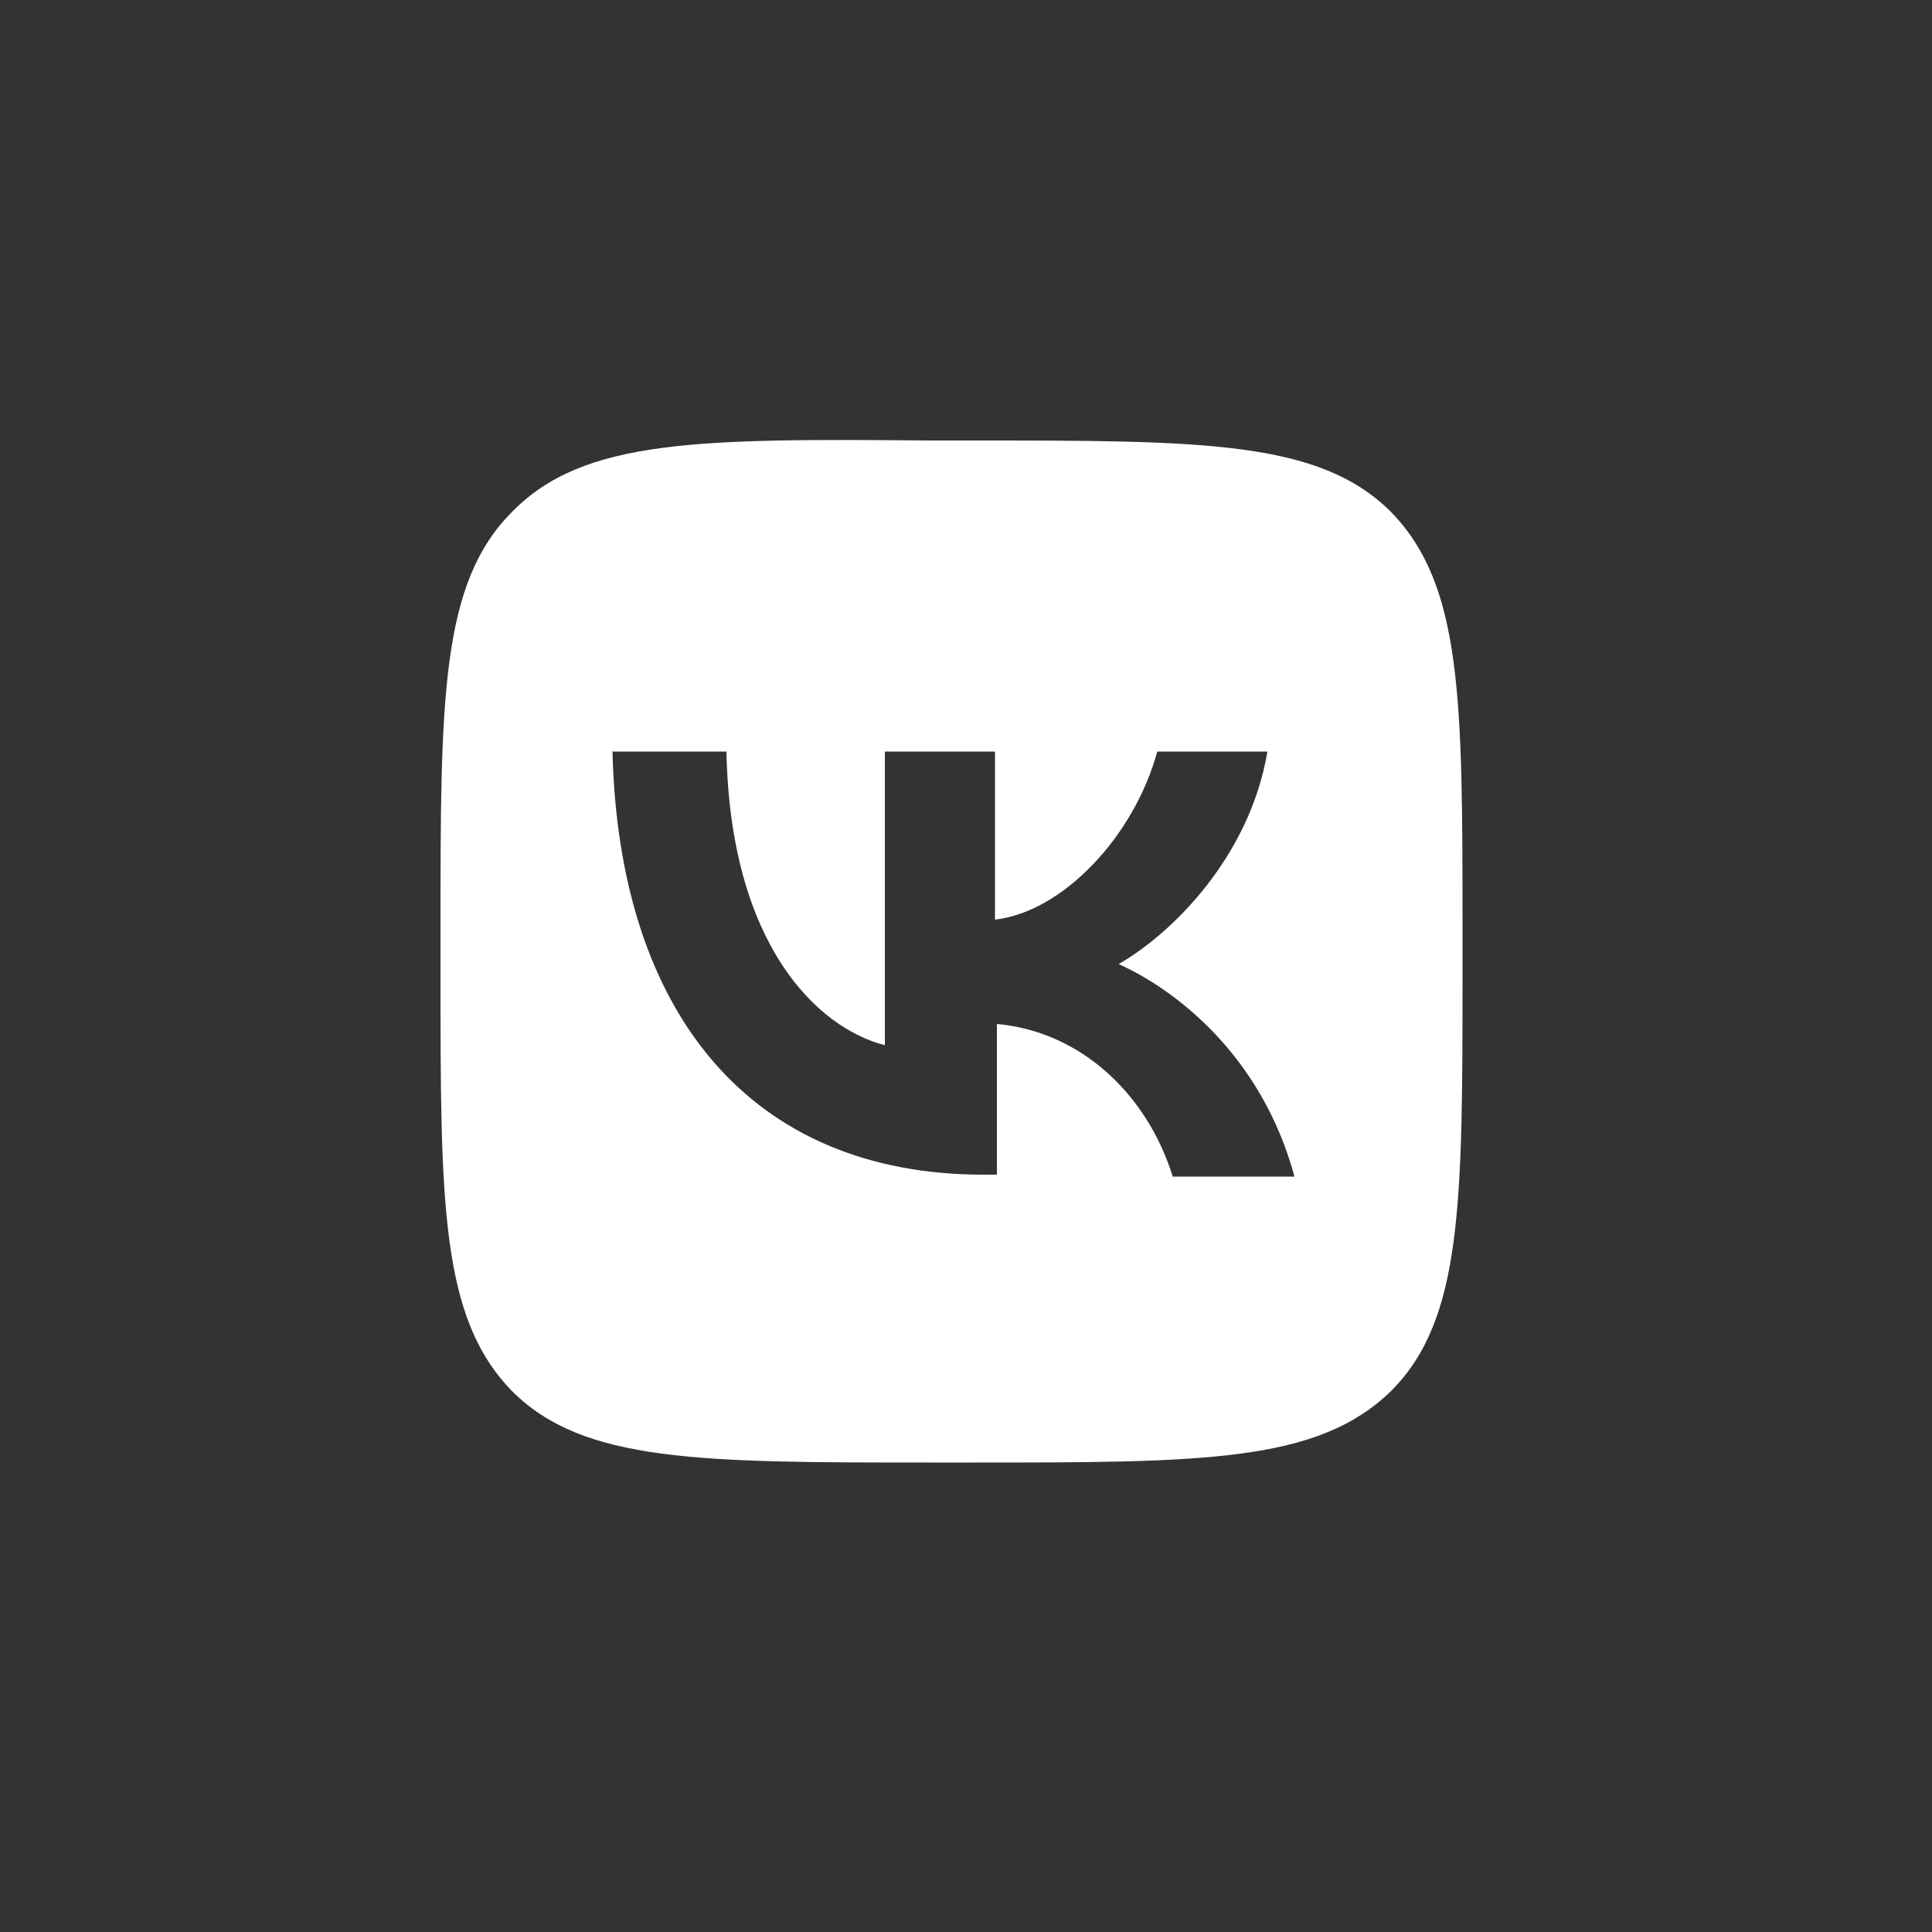
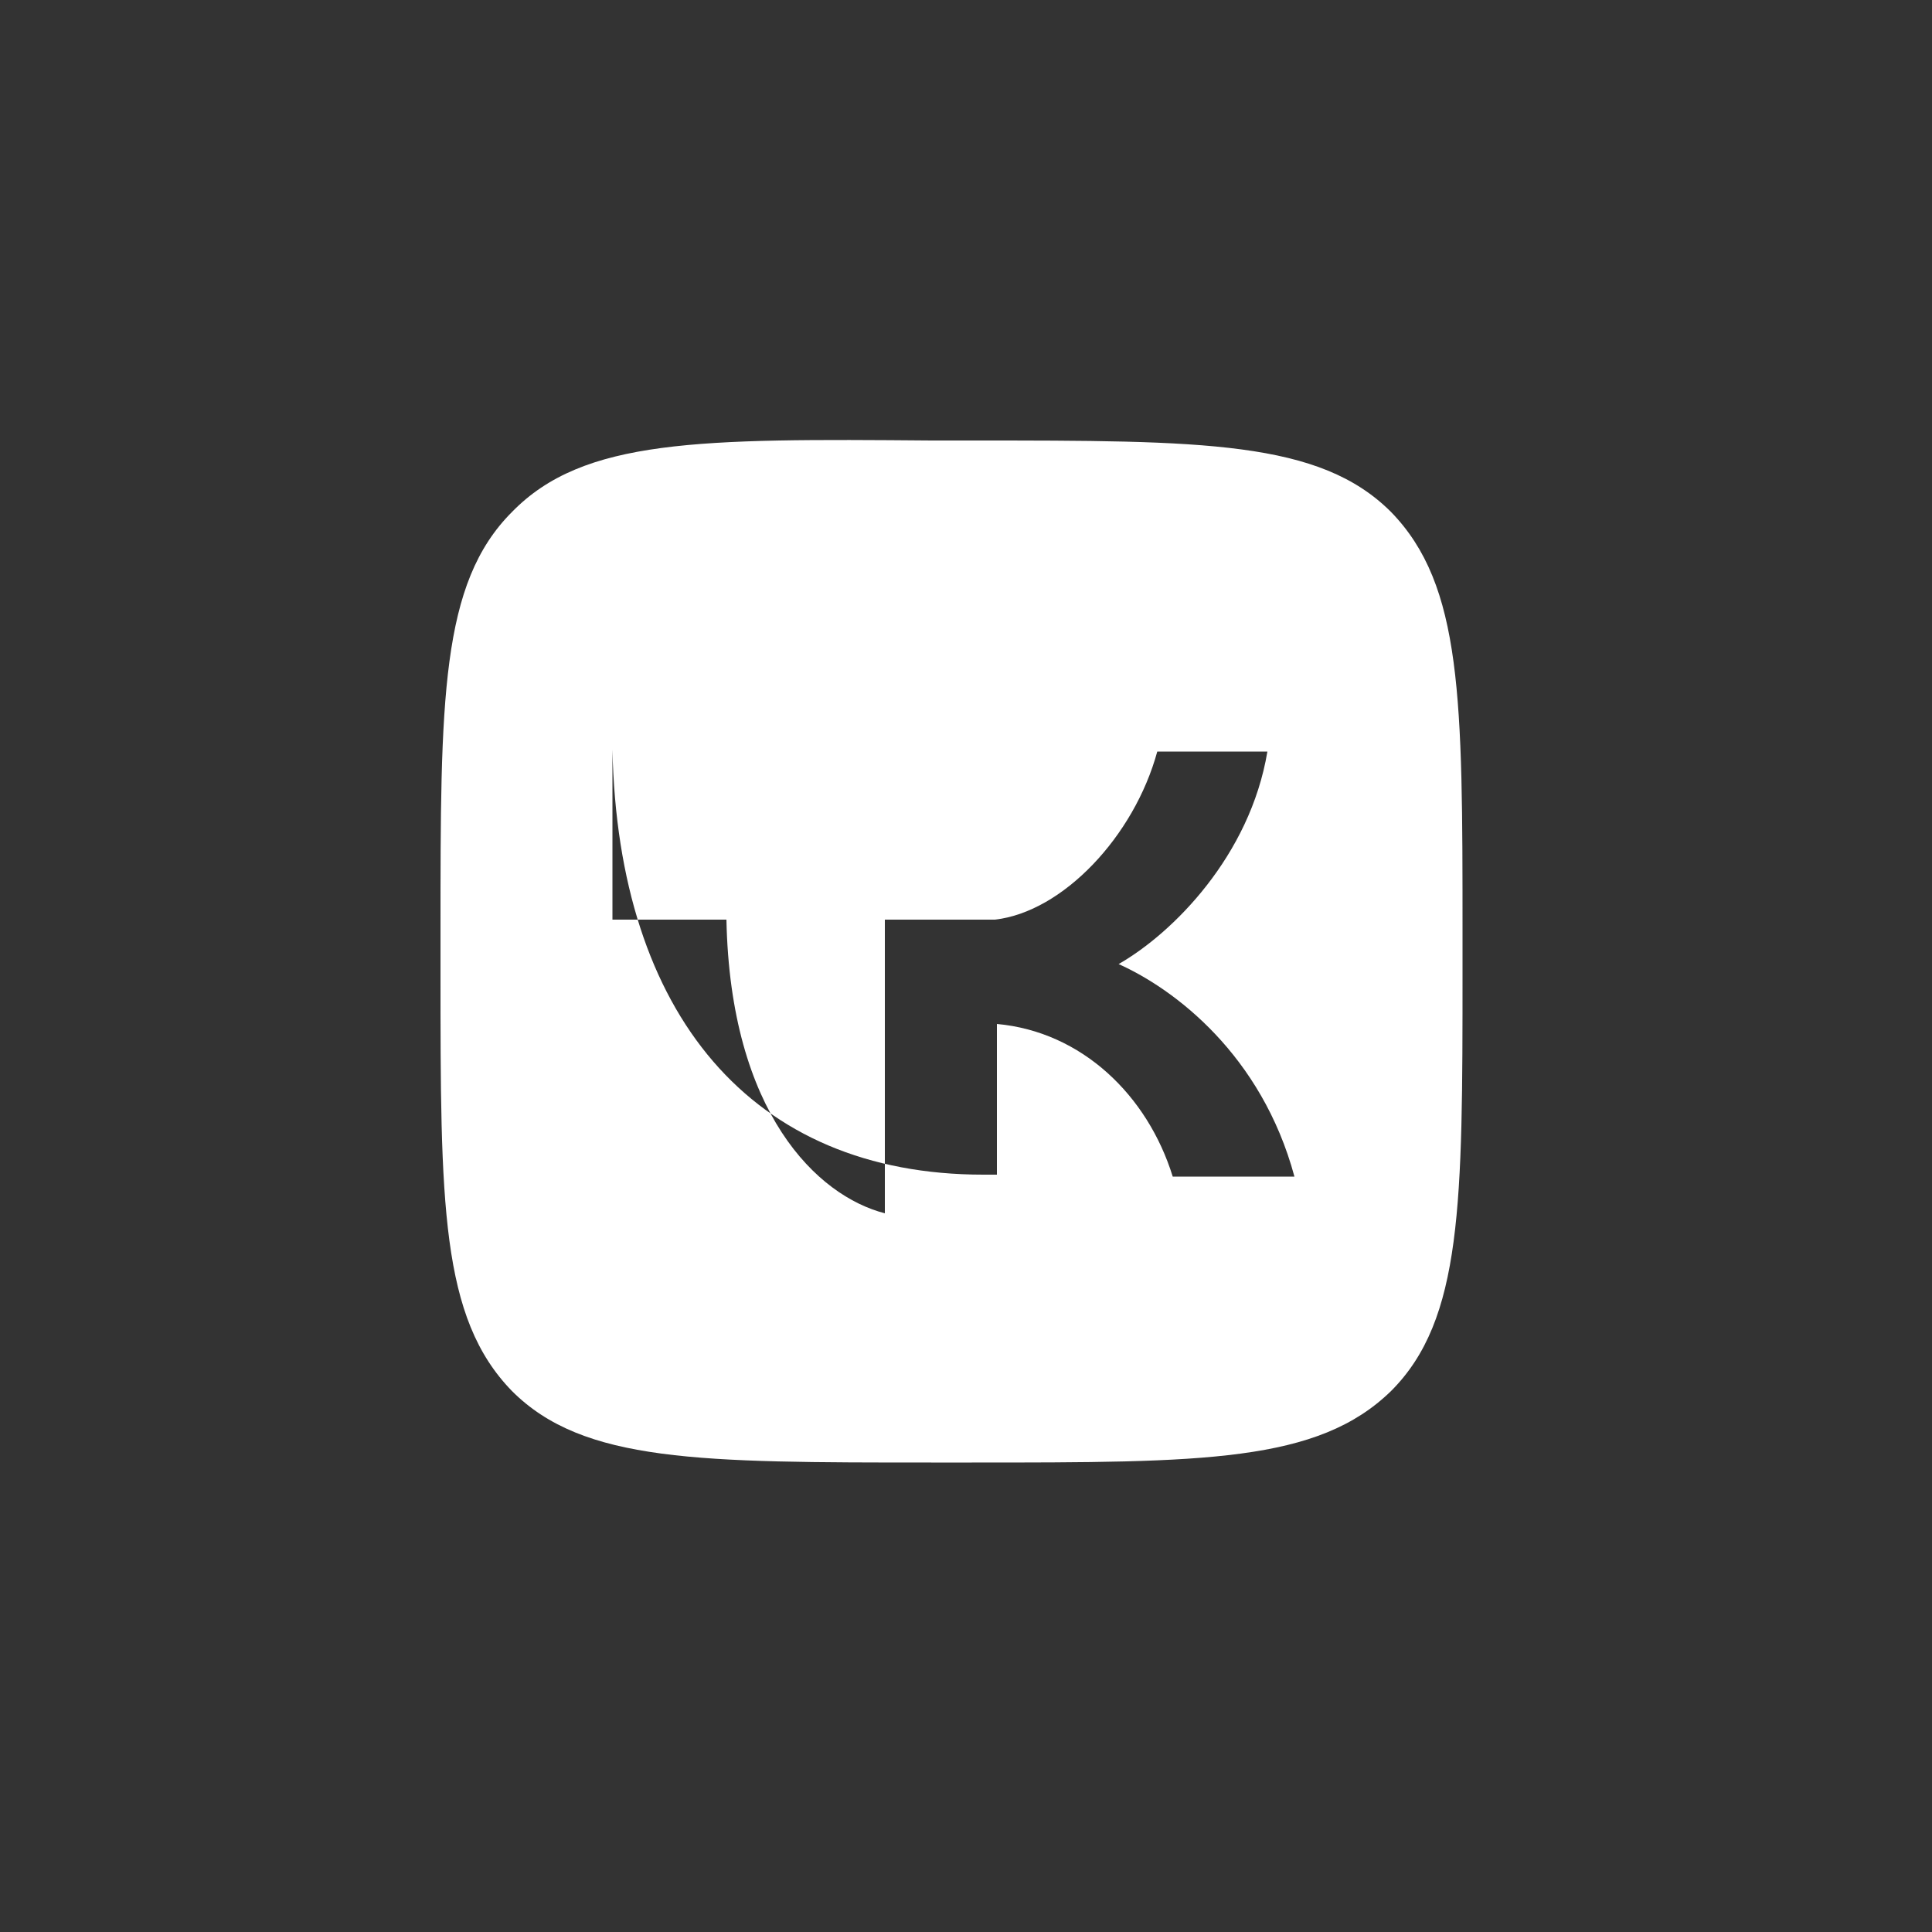
<svg xmlns="http://www.w3.org/2000/svg" viewBox="0 0 100 100" xml:space="preserve">
  <rect x="0" y="0" width="100" height="100" fill="#333333" stroke="none" />
-   <path d="M26.5 26.5c-3.7 3.7-3.7 9.7-3.7 21.7v2.1c0 12 0 17.9 3.7 21.7 3.7 3.7 9.7 3.7 21.7 3.7h2.1c12 0 17.9 0 21.7-3.7 3.7-3.7 3.7-9.7 3.7-21.7v-2.1c0-12 0-17.9-3.7-21.7-3.7-3.7-9.7-3.7-21.7-3.7h-2.1c-12-.1-18-.1-21.7 3.7zm5.2 12.3c.3 13.7 7.2 22 19.2 22h.7V53c4.4.4 7.8 3.7 9.1 7.9H67c-1.7-6.3-6.2-9.7-9.1-11 2.8-1.6 6.8-5.6 7.7-11h-5.7c-1.2 4.4-4.9 8.3-8.4 8.7v-8.7h-5.7v15.2c-3.5-.9-8-5.2-8.2-15.2h-5.9z" fill-rule="evenodd" clip-rule="evenodd" fill="#fff" />
+   <path d="M26.5 26.5c-3.7 3.7-3.7 9.7-3.7 21.7v2.1c0 12 0 17.9 3.7 21.7 3.7 3.7 9.7 3.7 21.7 3.7h2.1c12 0 17.9 0 21.7-3.7 3.7-3.7 3.7-9.7 3.7-21.7v-2.1c0-12 0-17.9-3.7-21.7-3.7-3.7-9.7-3.7-21.7-3.7h-2.1c-12-.1-18-.1-21.7 3.7zm5.2 12.3c.3 13.7 7.2 22 19.2 22h.7V53c4.4.4 7.8 3.7 9.1 7.9H67c-1.7-6.3-6.2-9.7-9.1-11 2.8-1.6 6.8-5.6 7.7-11h-5.7c-1.2 4.4-4.9 8.3-8.4 8.7h-5.7v15.2c-3.5-.9-8-5.2-8.2-15.2h-5.9z" fill-rule="evenodd" clip-rule="evenodd" fill="#fff" />
</svg>